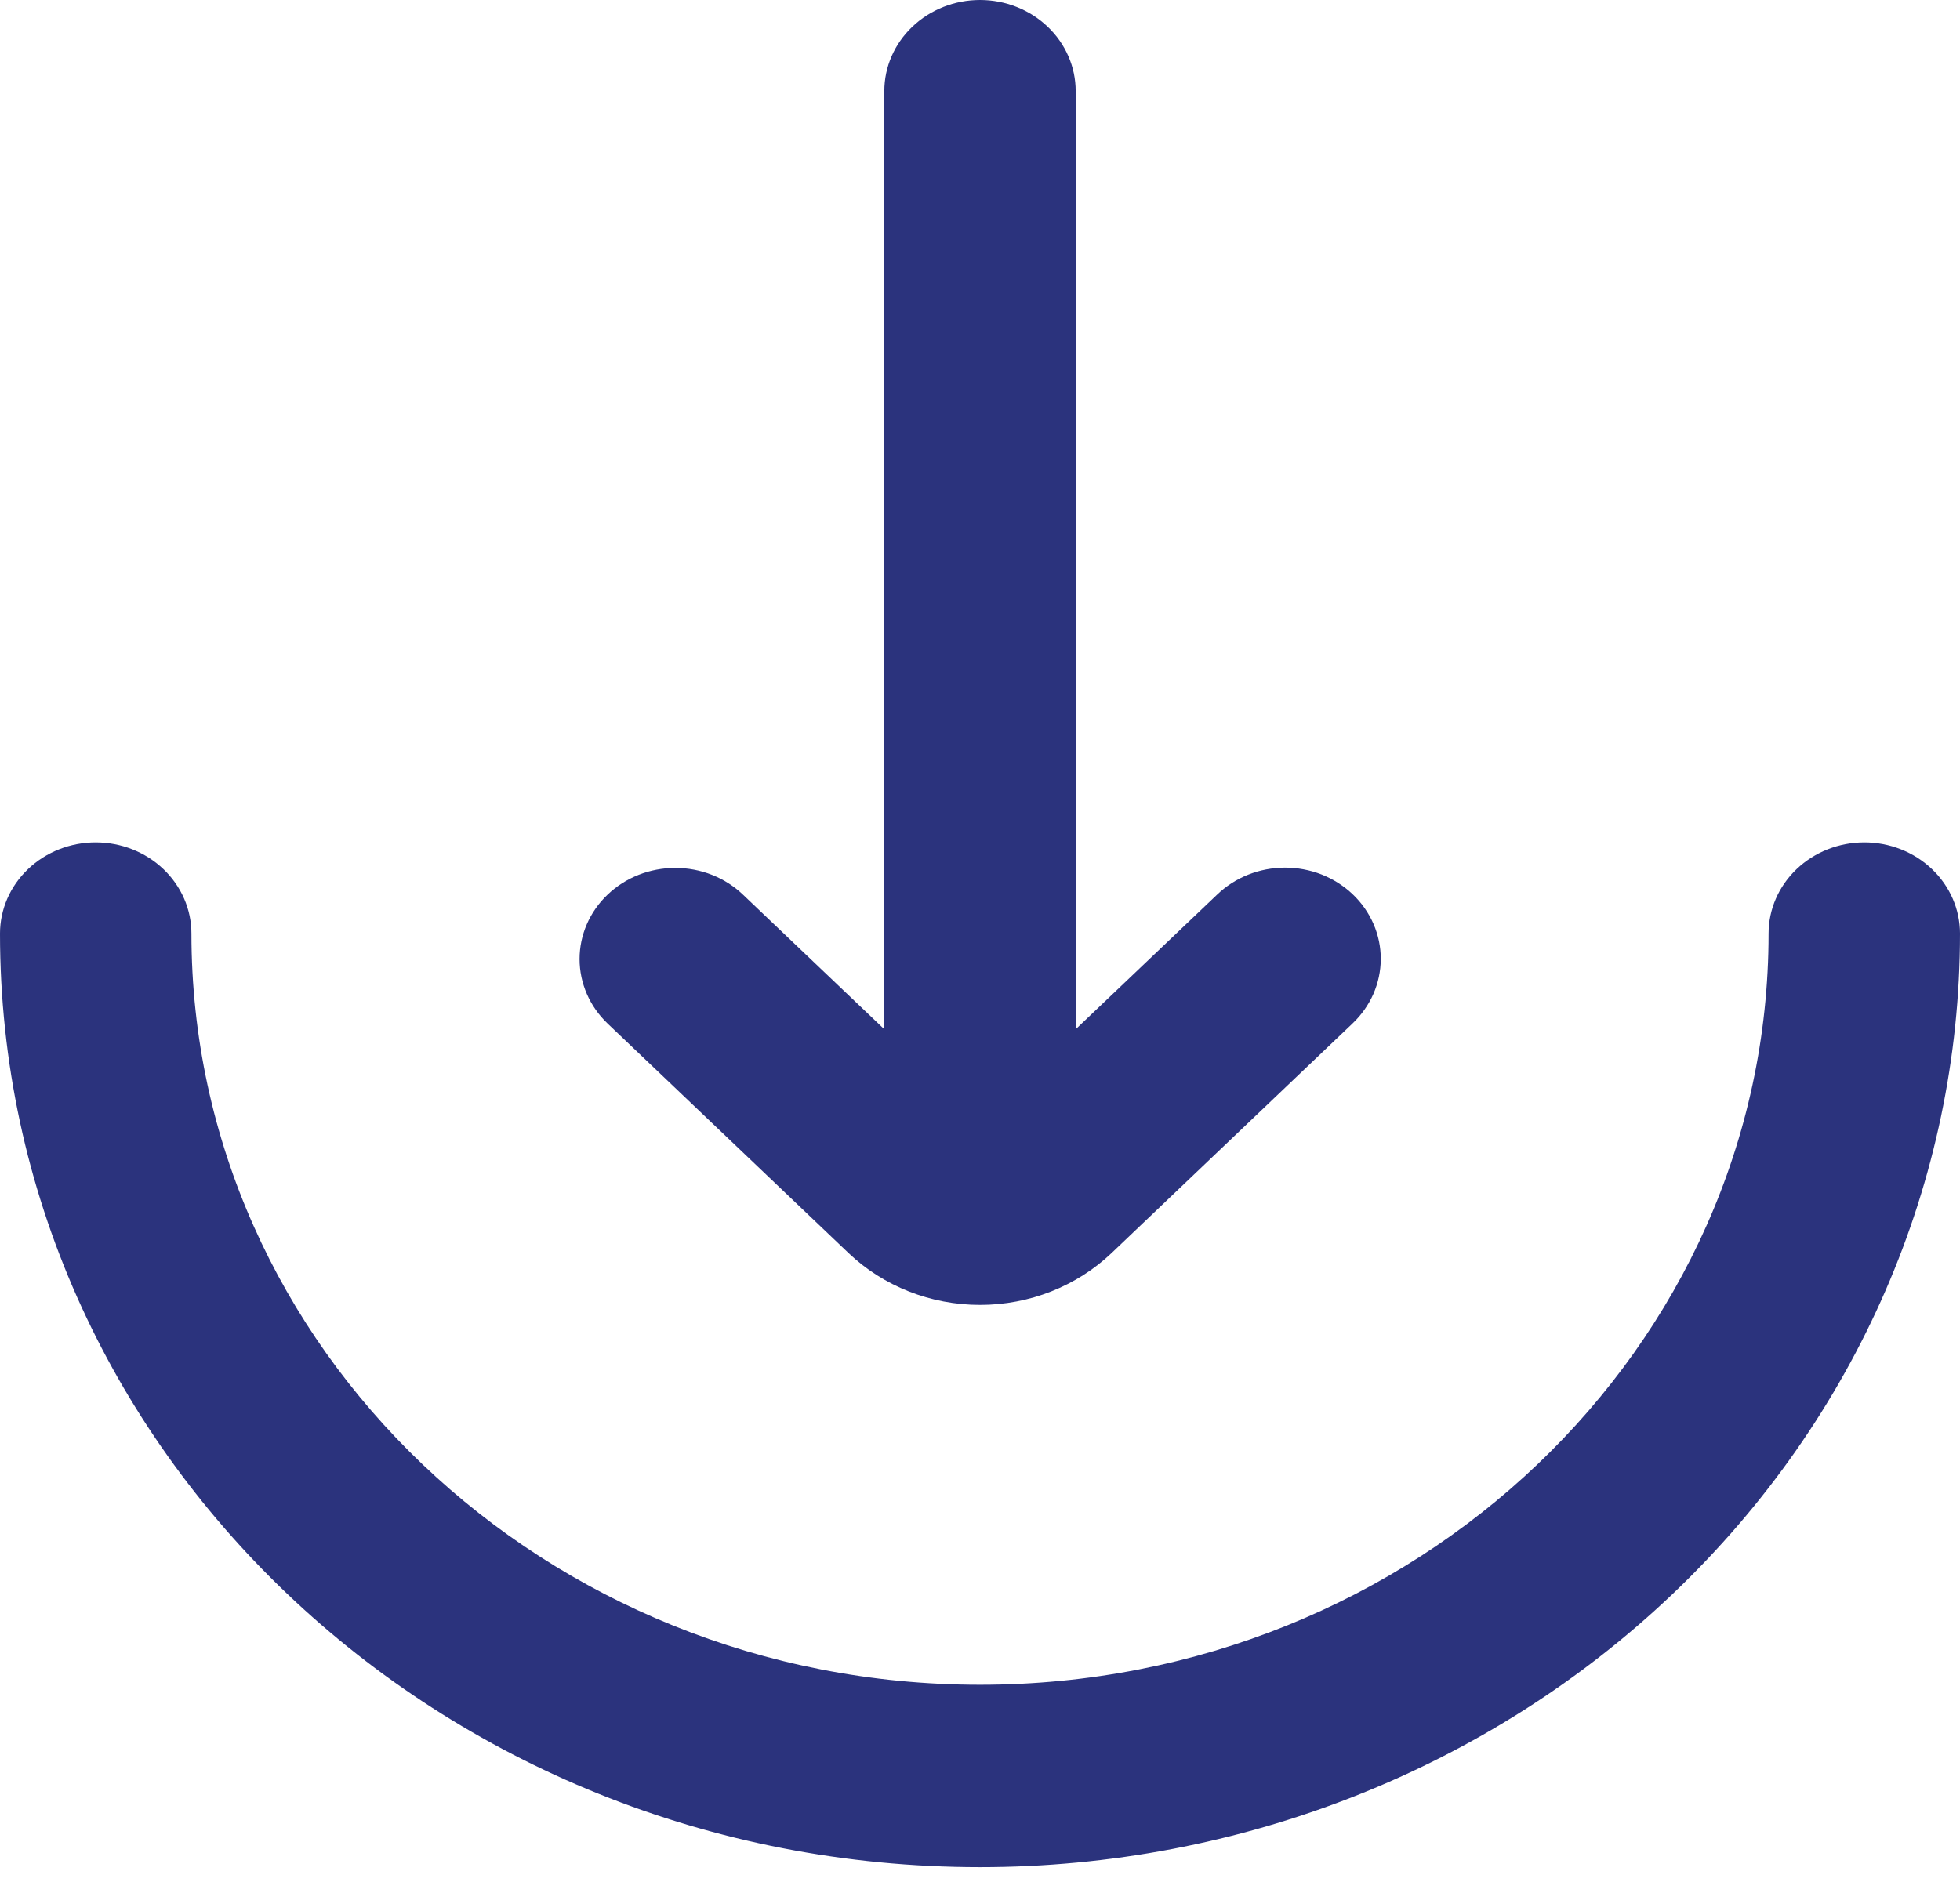
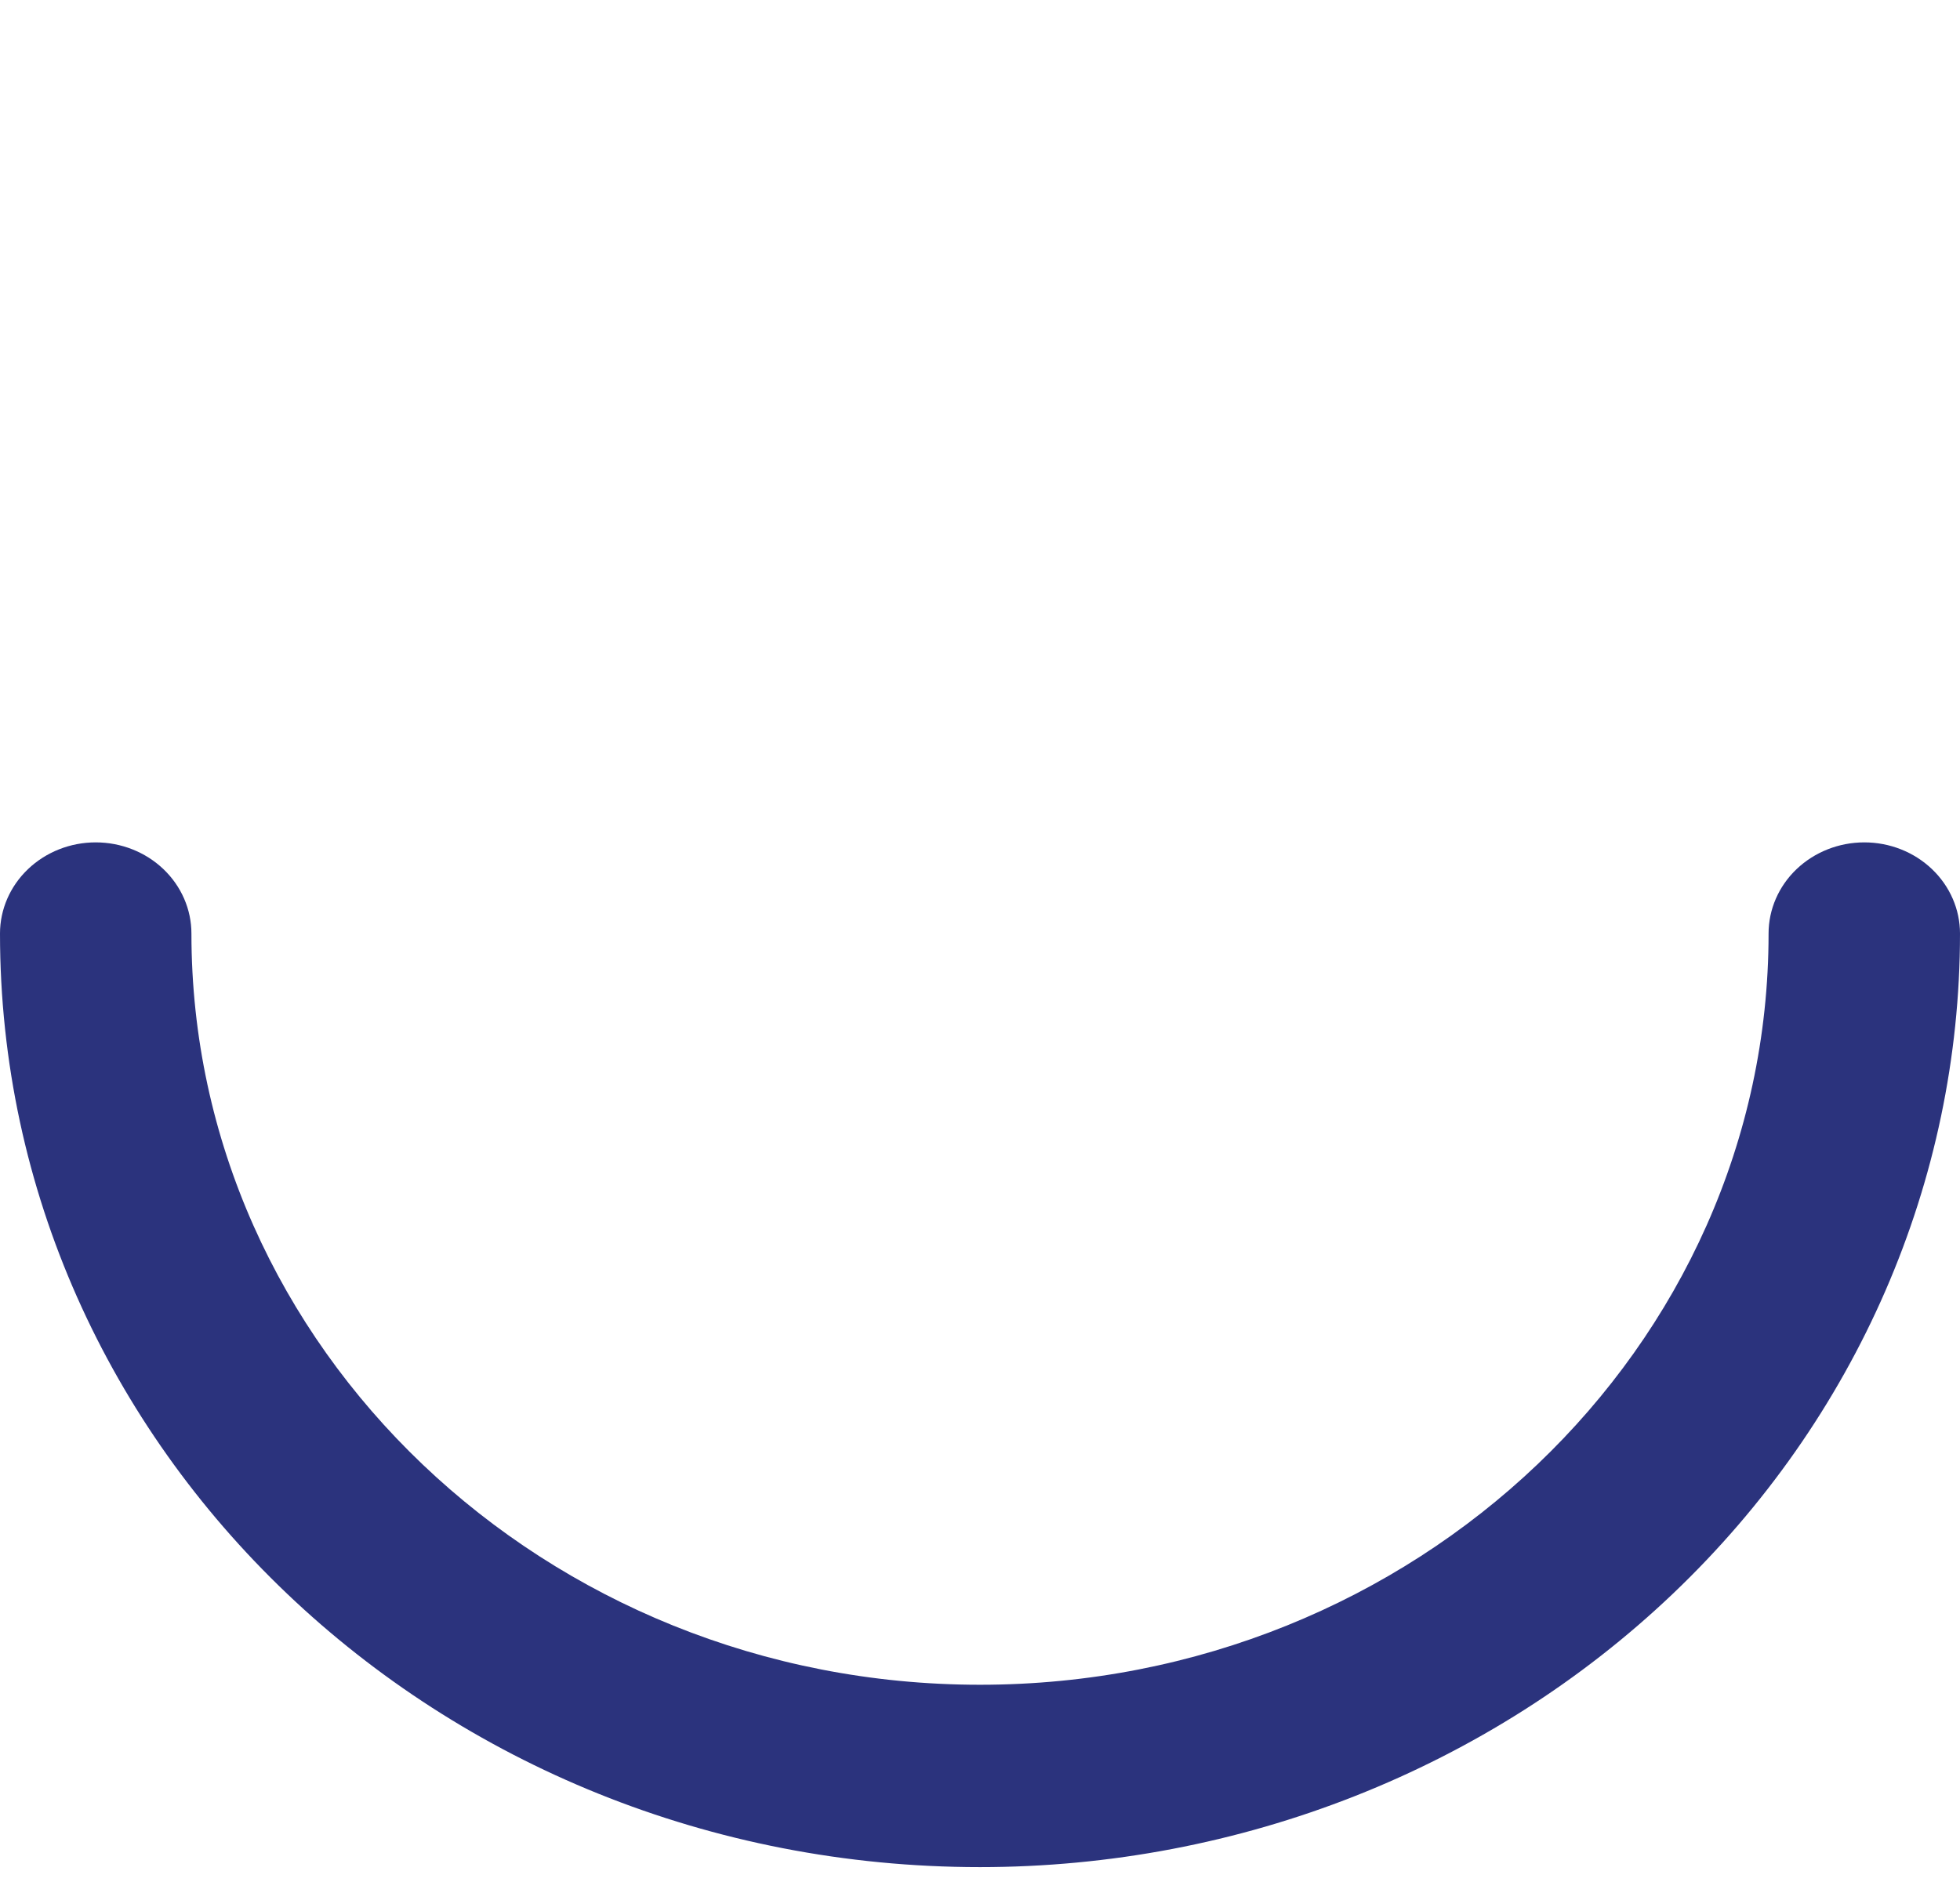
<svg xmlns="http://www.w3.org/2000/svg" width="33" height="32" viewBox="0 0 33 32" fill="none">
  <path d="M31.389 14.186C30.961 14.186 30.552 14.348 30.249 14.636C29.947 14.924 29.777 15.314 29.777 15.721C29.777 22.697 23.821 28.372 16.5 28.372C9.179 28.372 3.223 22.697 3.223 15.721C3.223 15.314 3.053 14.924 2.751 14.636C2.449 14.348 2.039 14.186 1.611 14.186C1.184 14.186 0.774 14.348 0.472 14.636C0.17 14.924 0 15.314 0 15.721C0 24.404 7.387 31.443 16.5 31.443C20.876 31.443 25.073 29.786 28.167 26.838C31.262 23.89 33 19.891 33 15.721C33 15.314 32.83 14.924 32.528 14.636C32.226 14.348 31.816 14.186 31.389 14.186Z" fill="#2B337D" />
-   <path d="M14.287 21.102C14.874 21.661 15.67 21.975 16.501 21.975C17.331 21.975 18.127 21.661 18.715 21.102L22.771 17.237C22.921 17.095 23.041 16.925 23.123 16.739C23.205 16.552 23.247 16.352 23.248 16.15C23.248 15.948 23.207 15.748 23.126 15.561C23.045 15.374 22.926 15.204 22.776 15.061C22.626 14.918 22.448 14.805 22.252 14.727C22.055 14.65 21.845 14.611 21.633 14.611C21.421 14.612 21.211 14.652 21.015 14.73C20.819 14.808 20.642 14.922 20.492 15.066L18.111 17.333V1.535C18.111 1.128 17.942 0.738 17.639 0.45C17.337 0.162 16.927 0 16.5 0C16.073 0 15.663 0.162 15.361 0.45C15.058 0.738 14.889 1.128 14.889 1.535V17.333L12.509 15.066C12.207 14.777 11.797 14.616 11.37 14.616C10.942 14.616 10.532 14.777 10.23 15.066C9.928 15.353 9.758 15.744 9.758 16.151C9.758 16.558 9.928 16.949 10.23 17.237L14.287 21.102Z" fill="#2B337D" />
</svg>